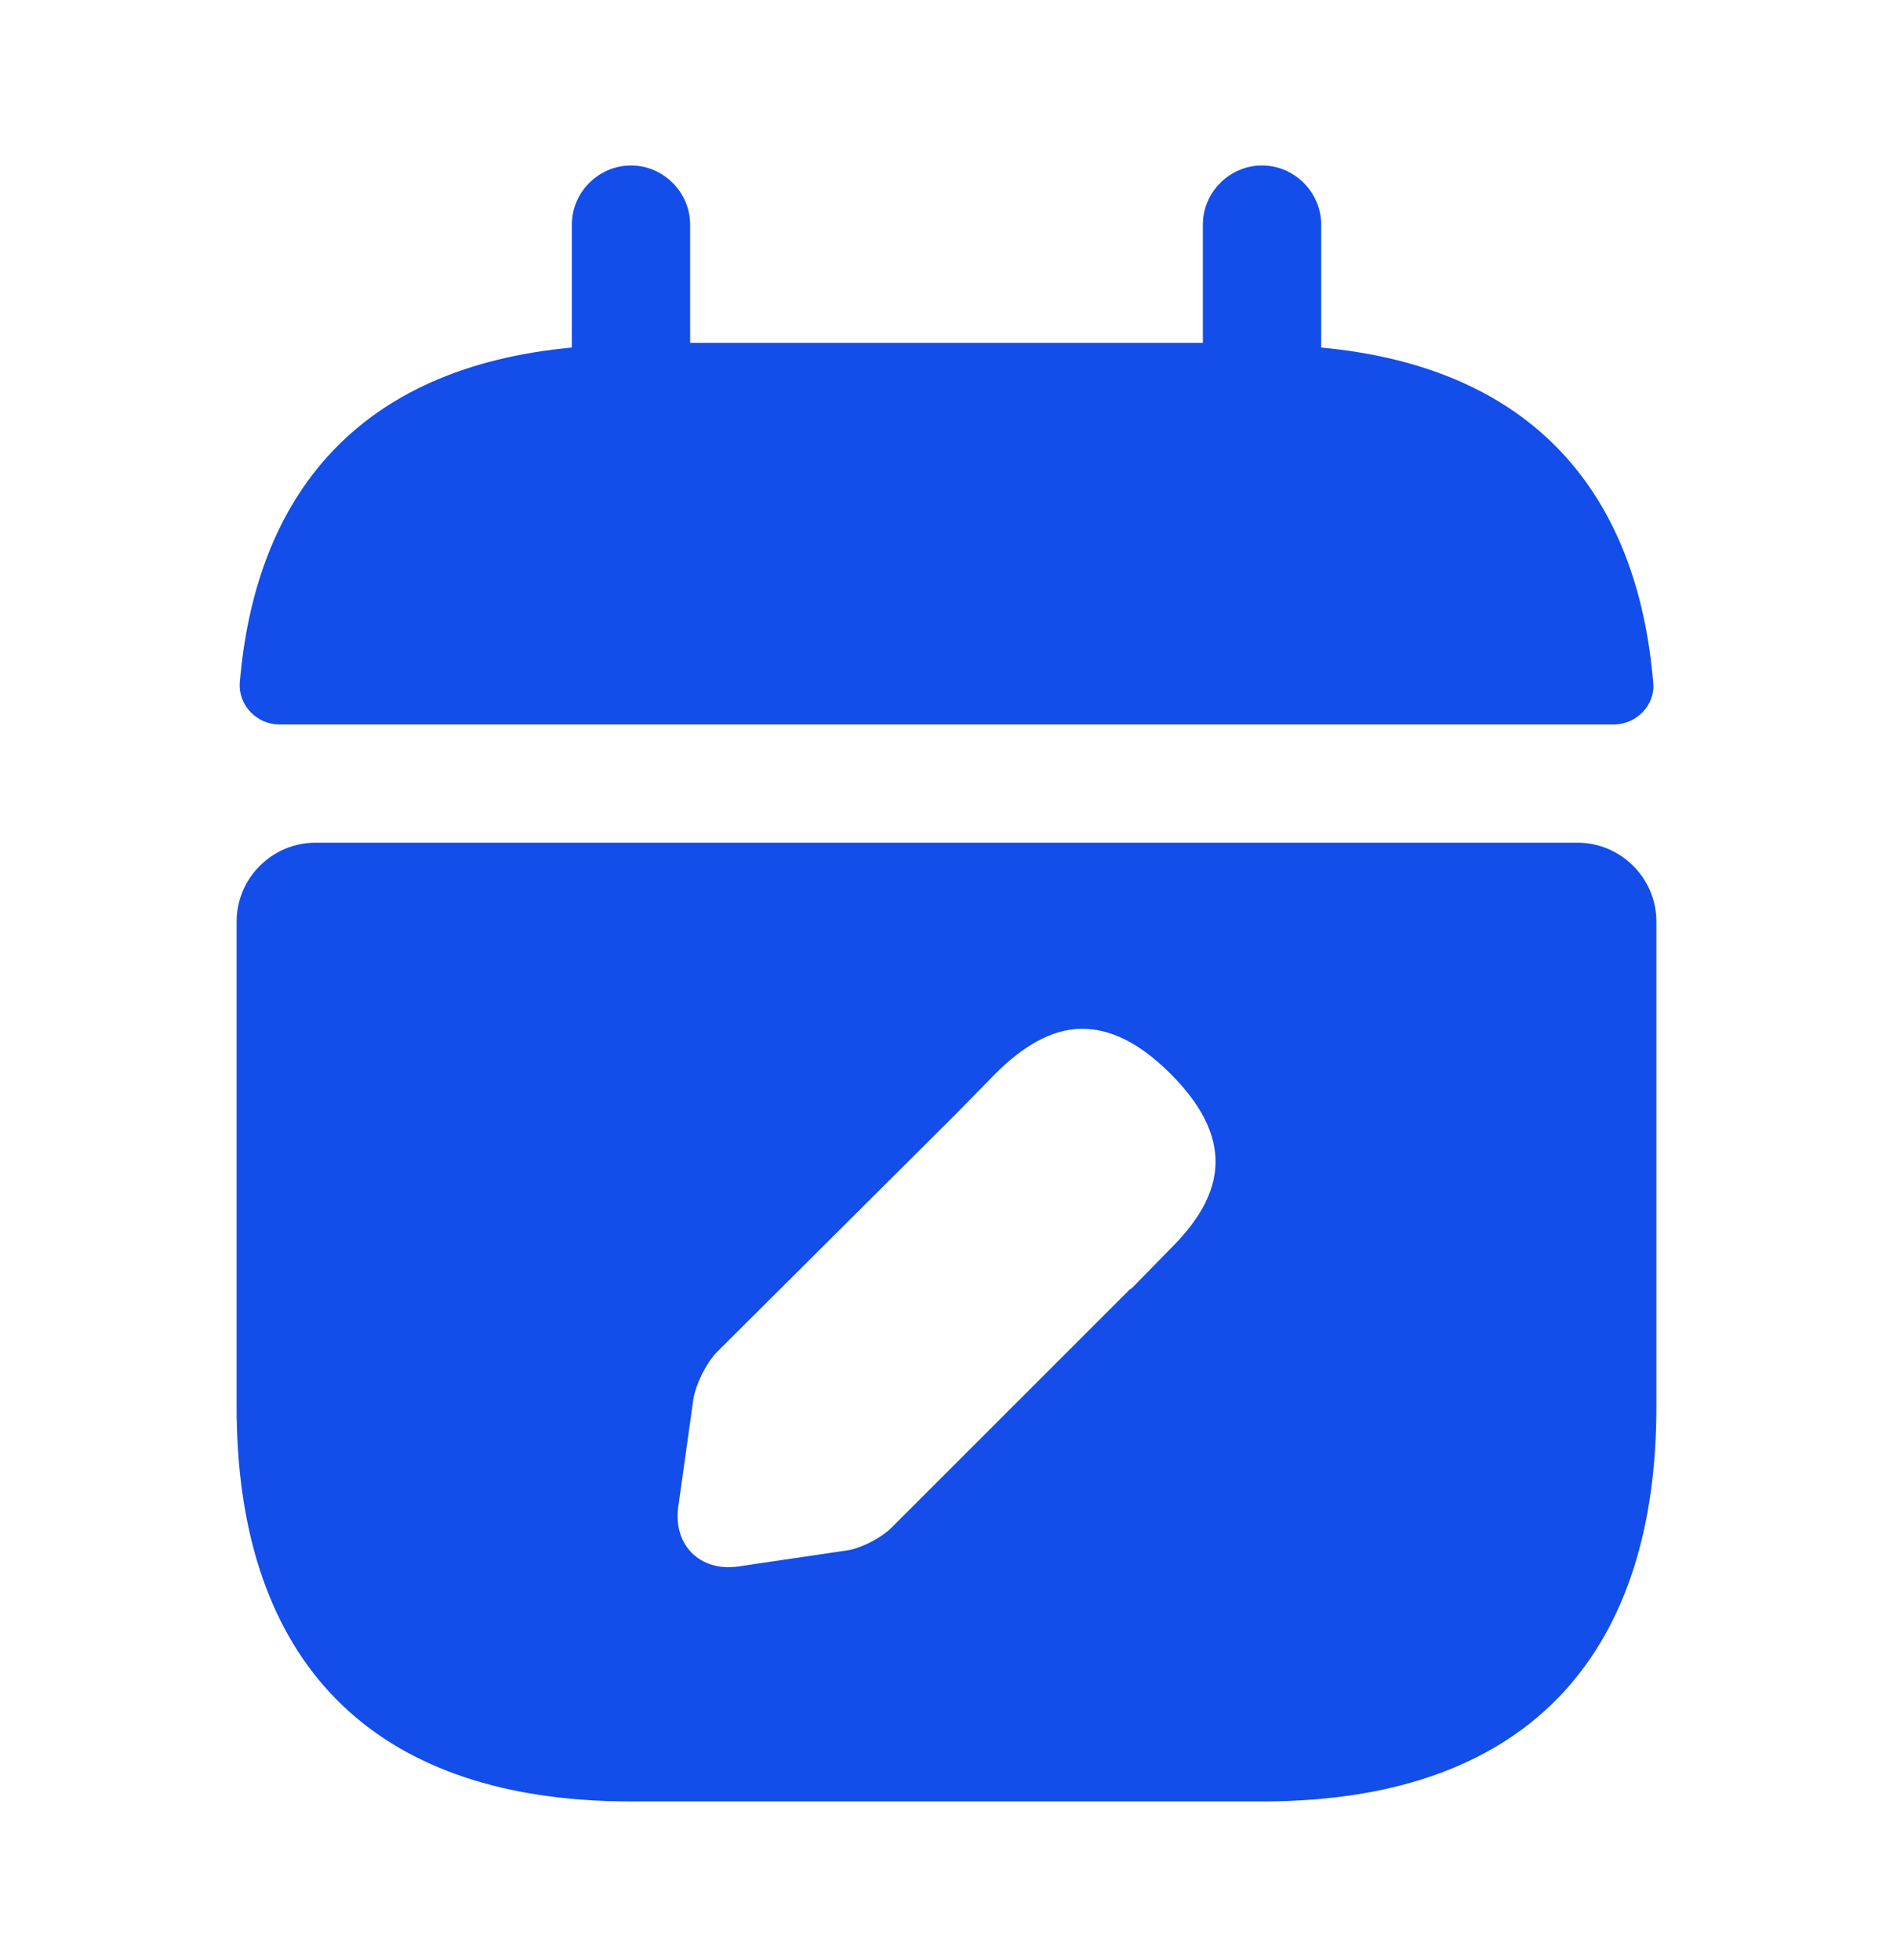
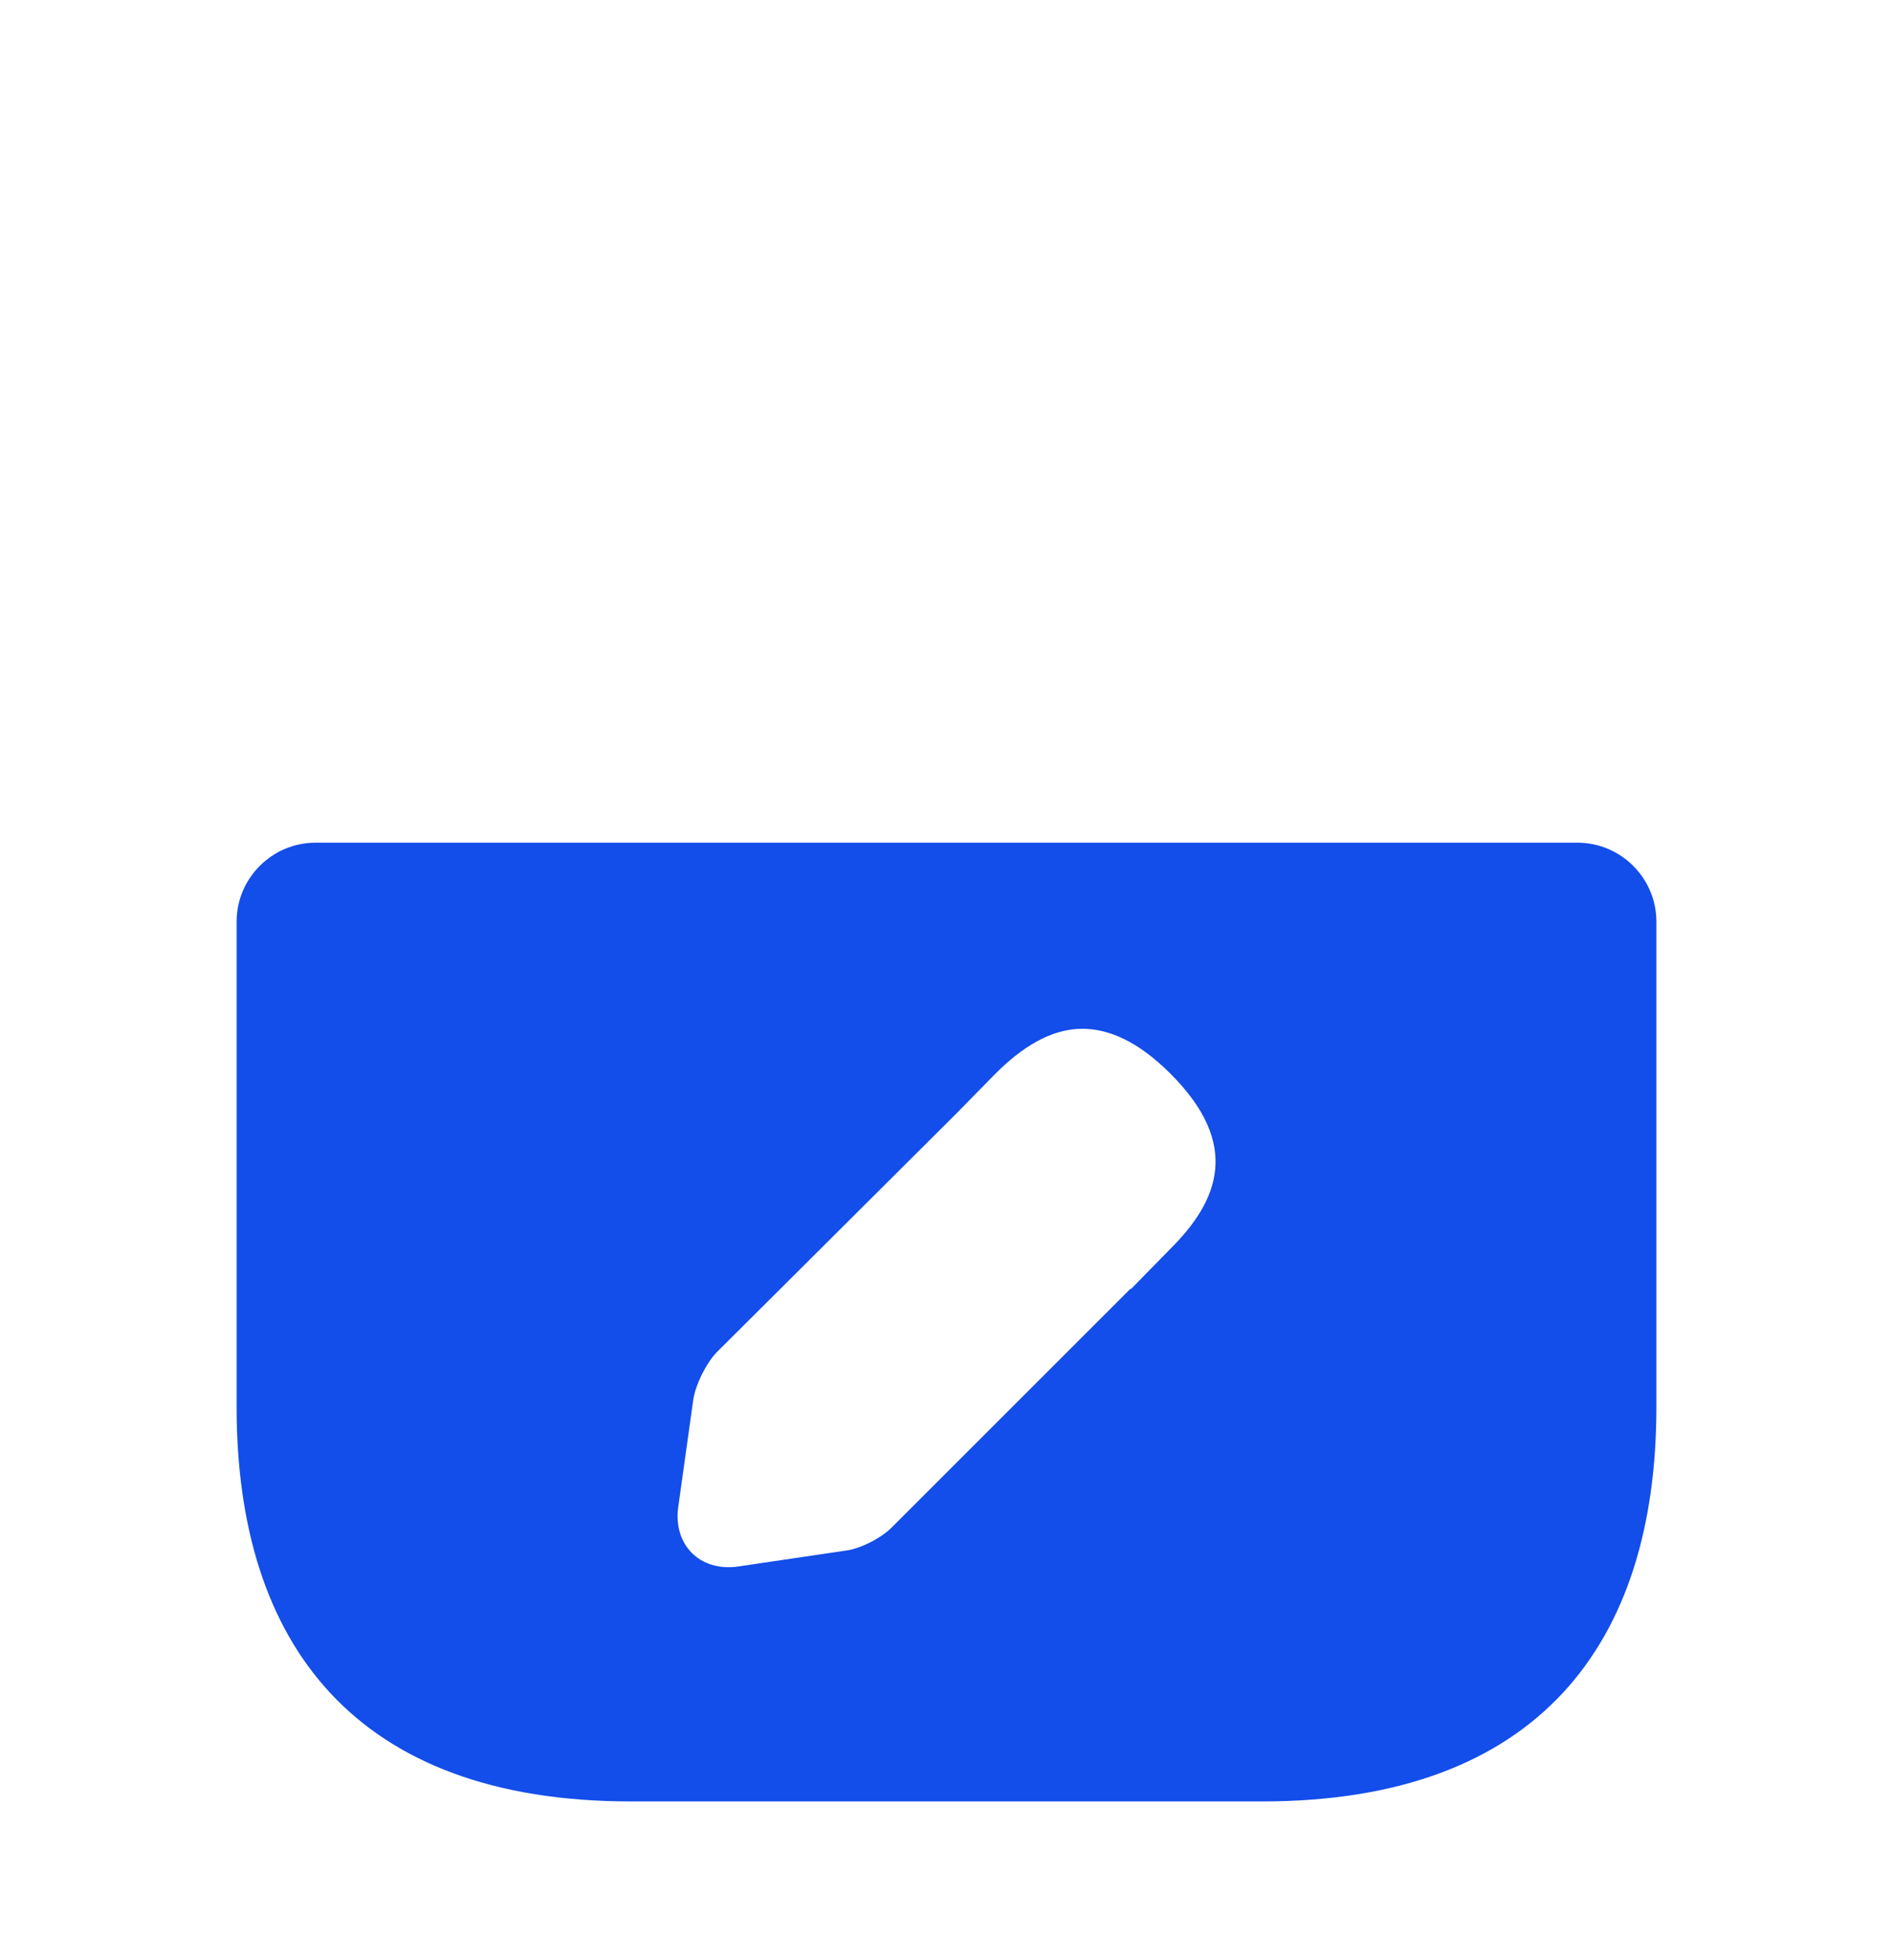
<svg xmlns="http://www.w3.org/2000/svg" width="28" height="29" viewBox="0 0 28 29" fill="none">
-   <path d="M19.542 5.142V3.323C19.542 2.844 19.145 2.448 18.667 2.448C18.188 2.448 17.792 2.844 17.792 3.323V5.072H10.208V3.323C10.208 2.844 9.812 2.448 9.333 2.448C8.855 2.448 8.458 2.844 8.458 3.323V5.142C5.308 5.434 3.78 7.312 3.547 10.1C3.523 10.438 3.803 10.718 4.13 10.718H23.87C24.208 10.718 24.488 10.426 24.453 10.1C24.22 7.312 22.692 5.434 19.542 5.142Z" fill="#134DEA" />
  <path d="M23.333 12.467H4.667C4.025 12.467 3.5 12.992 3.5 13.634V20.819C3.5 24.318 5.25 26.651 9.333 26.651H18.667C22.75 26.651 24.5 24.318 24.5 20.819V13.634C24.5 12.992 23.975 12.467 23.333 12.467ZM17.313 18.474L16.73 19.069H16.718L13.183 22.604C13.032 22.755 12.717 22.919 12.495 22.942L10.92 23.175C10.348 23.257 9.952 22.849 10.033 22.289L10.255 20.702C10.29 20.481 10.442 20.177 10.593 20.014L14.14 16.48L14.723 15.885C15.108 15.5 15.54 15.22 16.007 15.22C16.403 15.22 16.835 15.407 17.313 15.885C18.363 16.935 18.025 17.763 17.313 18.474Z" fill="#134DEA" />
</svg>